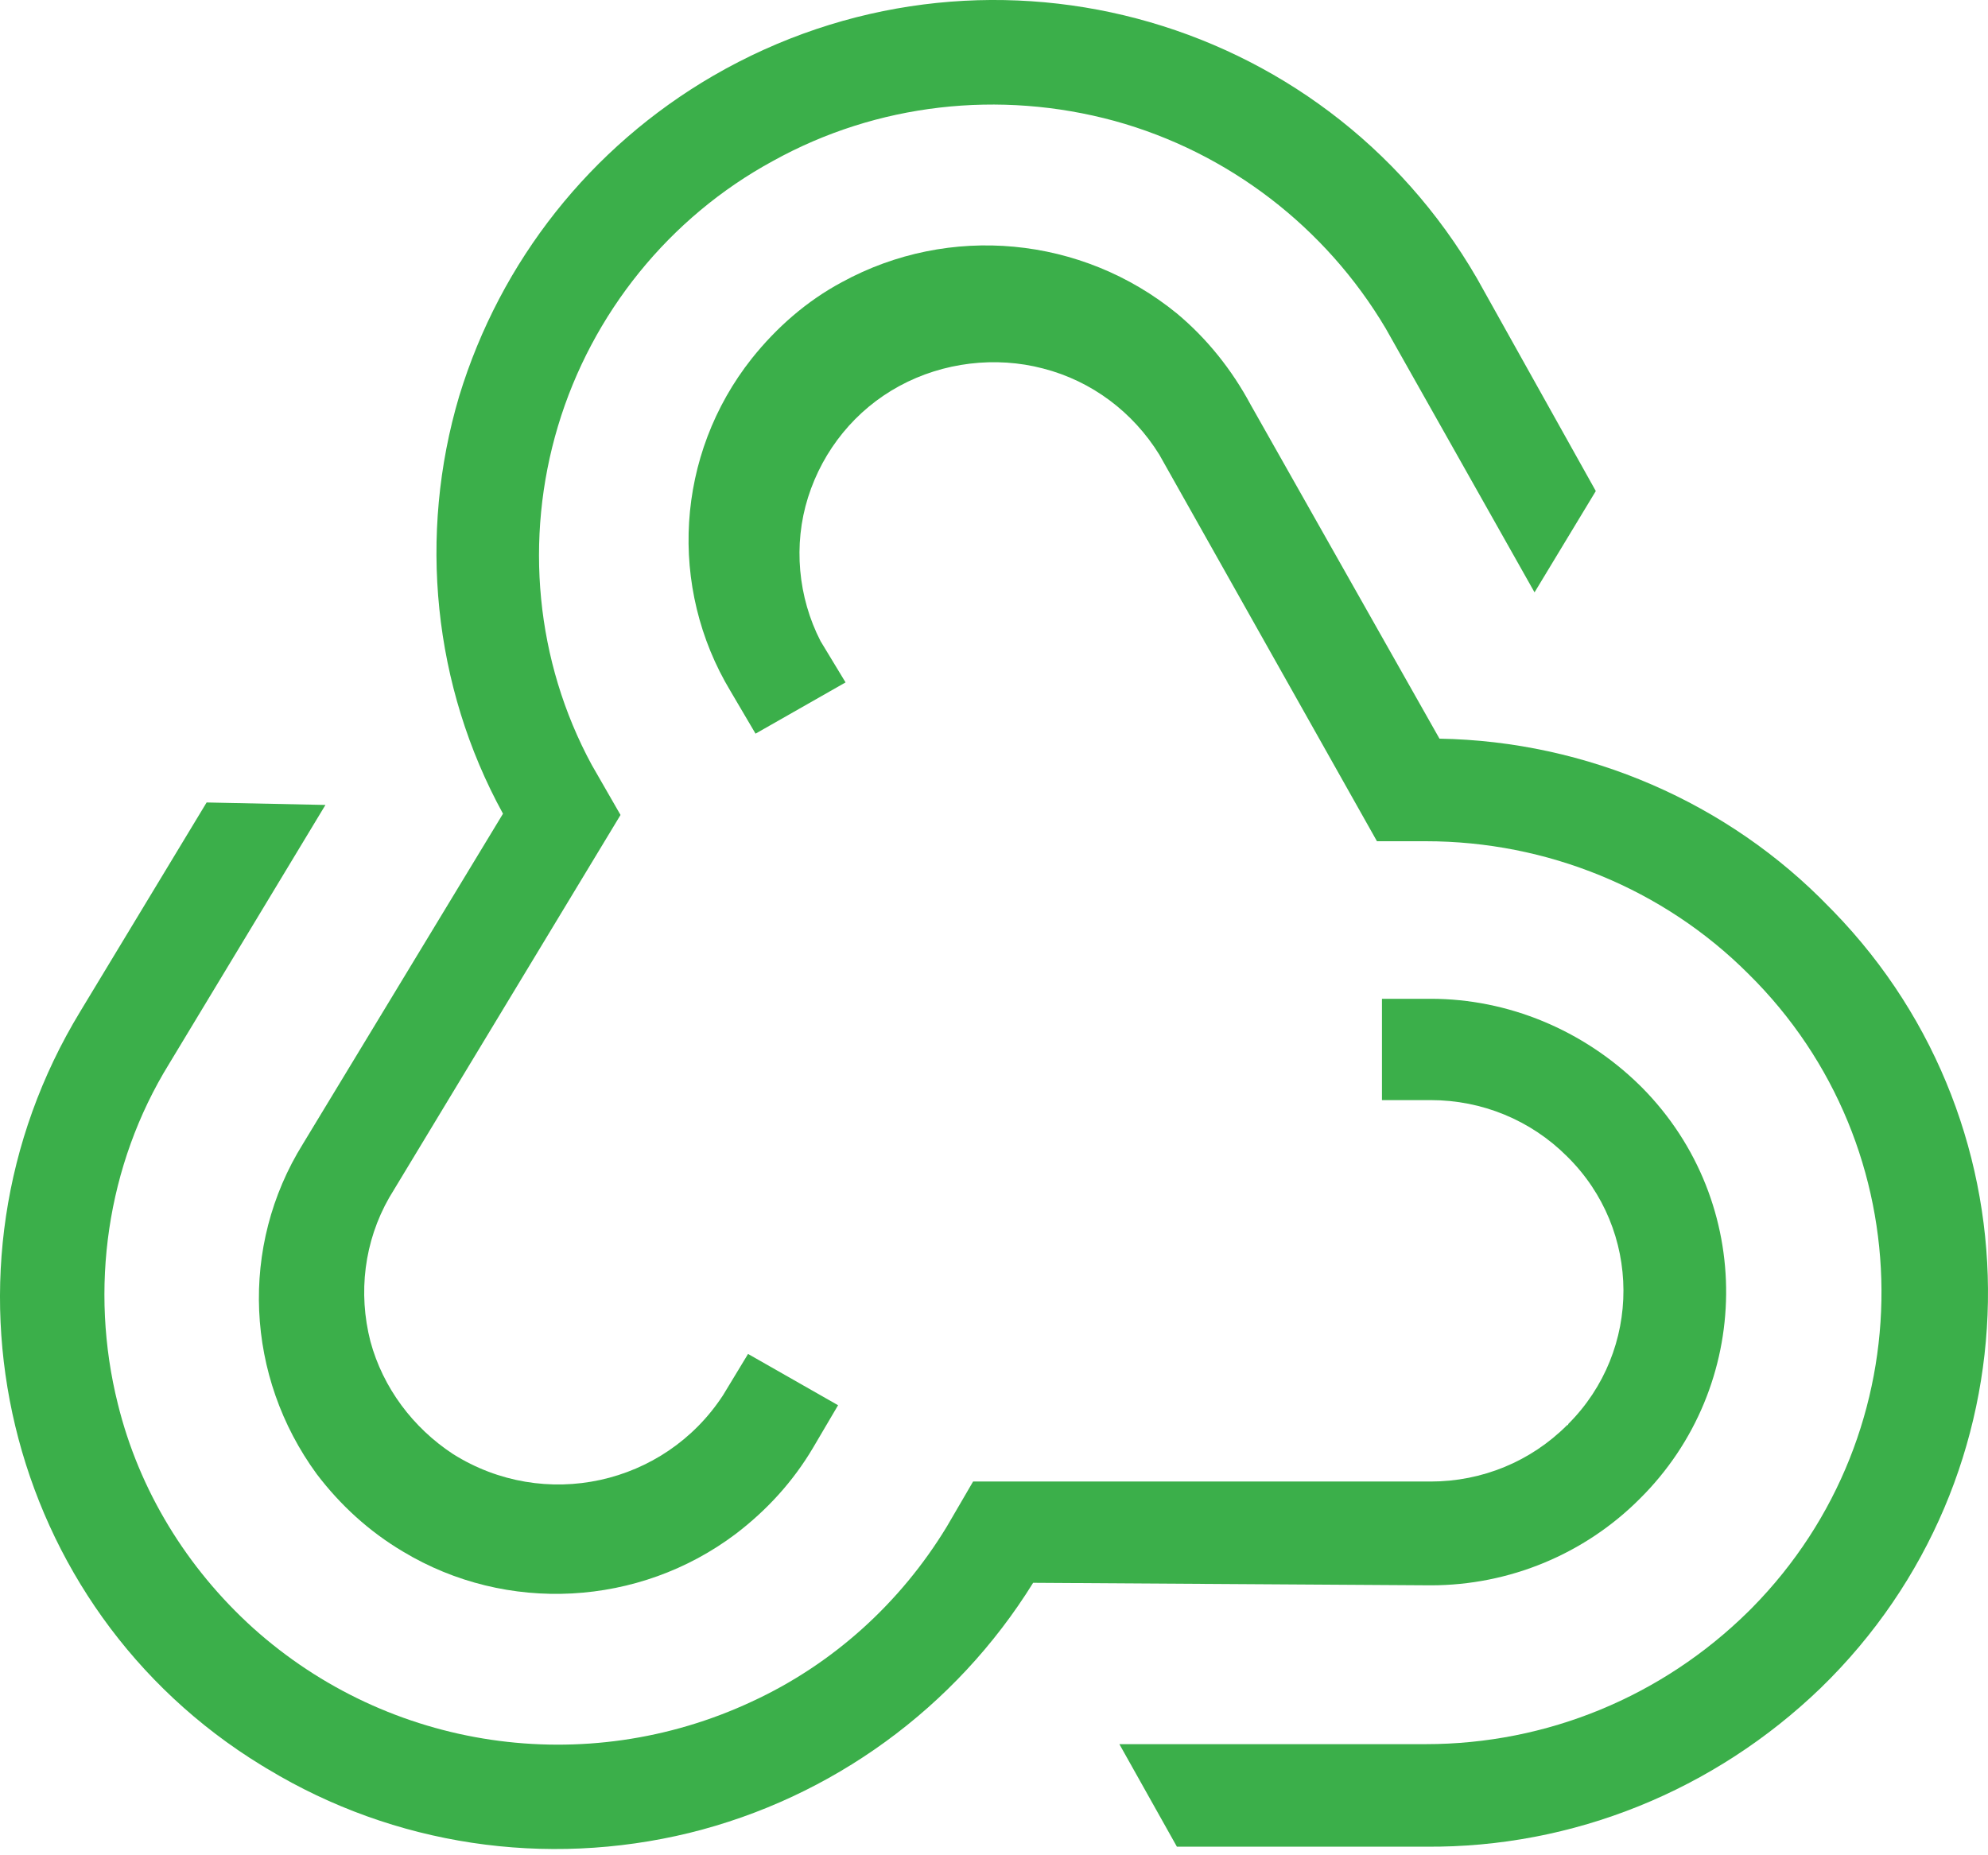
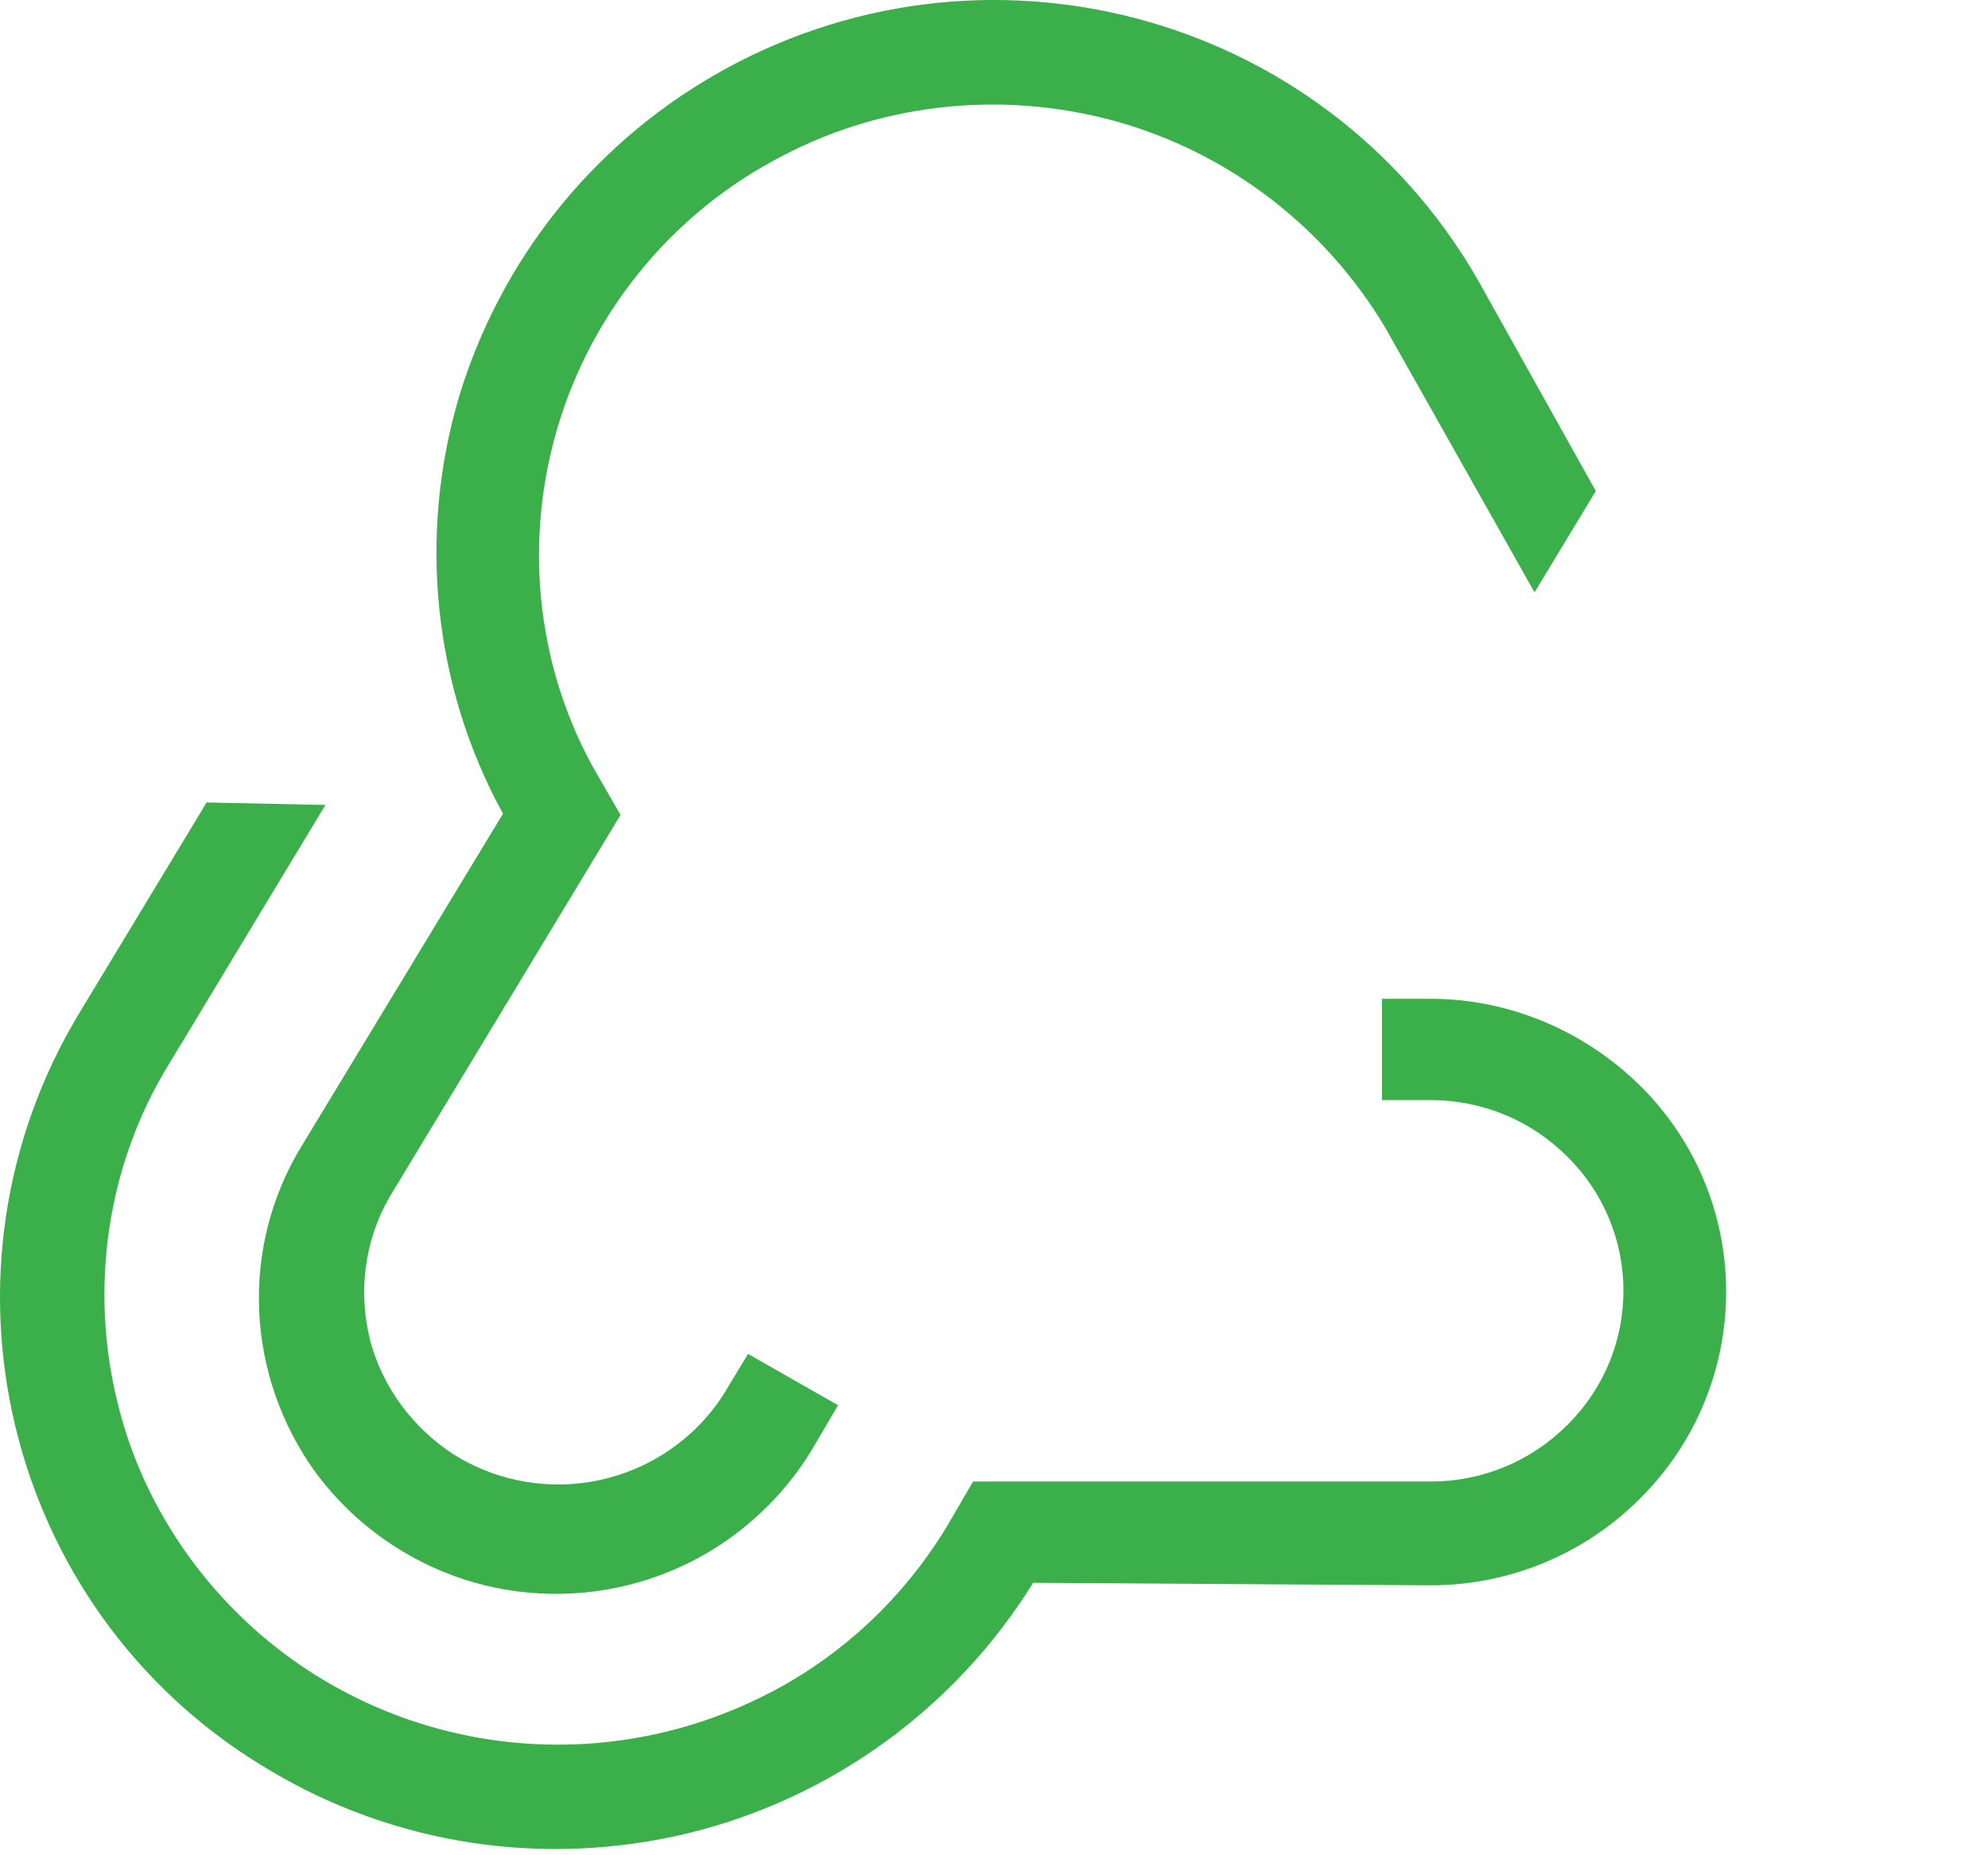
<svg xmlns="http://www.w3.org/2000/svg" width="60" height="56" viewBox="0 0 60 56" fill="none">
  <path d="M9.143 34.527C7.218 37.622 7.407 41.548 9.558 44.492C10.275 45.436 11.143 46.228 12.162 46.833C15.294 48.72 19.294 48.493 22.2 46.304C23.143 45.587 23.936 44.719 24.539 43.699L25.294 42.416L22.577 40.868L21.822 42.114C20.049 44.832 16.426 45.624 13.671 43.888C12.463 43.095 11.558 41.888 11.18 40.491C10.803 39.019 10.992 37.471 11.746 36.15L18.728 24.599L17.86 23.089C16.162 19.956 15.822 16.257 16.841 12.86C17.86 9.462 20.2 6.556 23.332 4.857C26.464 3.121 30.162 2.705 33.634 3.649C37.068 4.593 40.011 6.858 41.823 9.915L46.314 17.88L48.163 14.822L44.578 8.405C39.898 0.327 29.596 -2.391 21.52 2.29C17.822 4.442 15.105 7.877 13.86 11.954C12.614 16.143 13.067 20.711 15.181 24.561L9.143 34.527Z" fill="#3BAF4A" />
  <path d="M43.181 47.852C45.558 47.852 47.823 46.908 49.483 45.247C52.917 41.85 52.993 36.301 49.559 32.828C49.521 32.79 49.483 32.753 49.483 32.753C47.785 31.092 45.521 30.148 43.181 30.148H41.709V33.206H43.181C44.728 33.206 46.2 33.81 47.294 34.904C49.559 37.131 49.559 40.755 47.332 42.982C47.332 43.02 47.294 43.02 47.294 43.02C46.2 44.115 44.728 44.719 43.181 44.719H29.369L28.577 46.078C27.18 48.38 25.143 50.23 22.69 51.362C17.671 53.703 11.746 52.834 7.633 49.135C5.633 47.323 4.199 44.983 3.557 42.378C2.689 38.906 3.218 35.169 5.104 32.111L9.822 24.297L6.236 24.222L2.425 30.526C-2.33 38.339 0.123 48.531 7.897 53.288C7.972 53.325 8.01 53.363 8.086 53.401C11.897 55.703 16.463 56.383 20.803 55.326C25.105 54.269 28.841 51.551 31.181 47.776L43.181 47.852Z" fill="#3BAF4A" />
-   <path d="M43.445 22.296L37.747 12.218C37.181 11.161 36.426 10.217 35.52 9.462C32.652 7.122 28.652 6.744 25.407 8.518C24.35 9.085 23.444 9.877 22.69 10.821C20.388 13.728 20.161 17.729 22.048 20.862L22.803 22.145L25.52 20.598L24.765 19.352C24.086 18.031 23.935 16.445 24.388 15.011C24.841 13.577 25.822 12.369 27.143 11.652C28.463 10.934 30.048 10.746 31.482 11.123C32.954 11.501 34.2 12.444 34.992 13.728L41.558 25.392H43.03C46.69 25.392 50.2 26.826 52.766 29.393C58.087 34.64 58.125 43.209 52.879 48.531C52.842 48.569 52.804 48.607 52.766 48.644C50.162 51.211 46.69 52.646 43.03 52.646H33.784L35.52 55.741H43.03C47.483 55.779 51.747 54.042 54.955 50.947C61.521 44.568 61.71 34.074 55.332 27.506C55.294 27.468 55.257 27.43 55.219 27.392C52.162 24.221 47.898 22.372 43.445 22.296Z" fill="#3BAF4A" />
</svg>